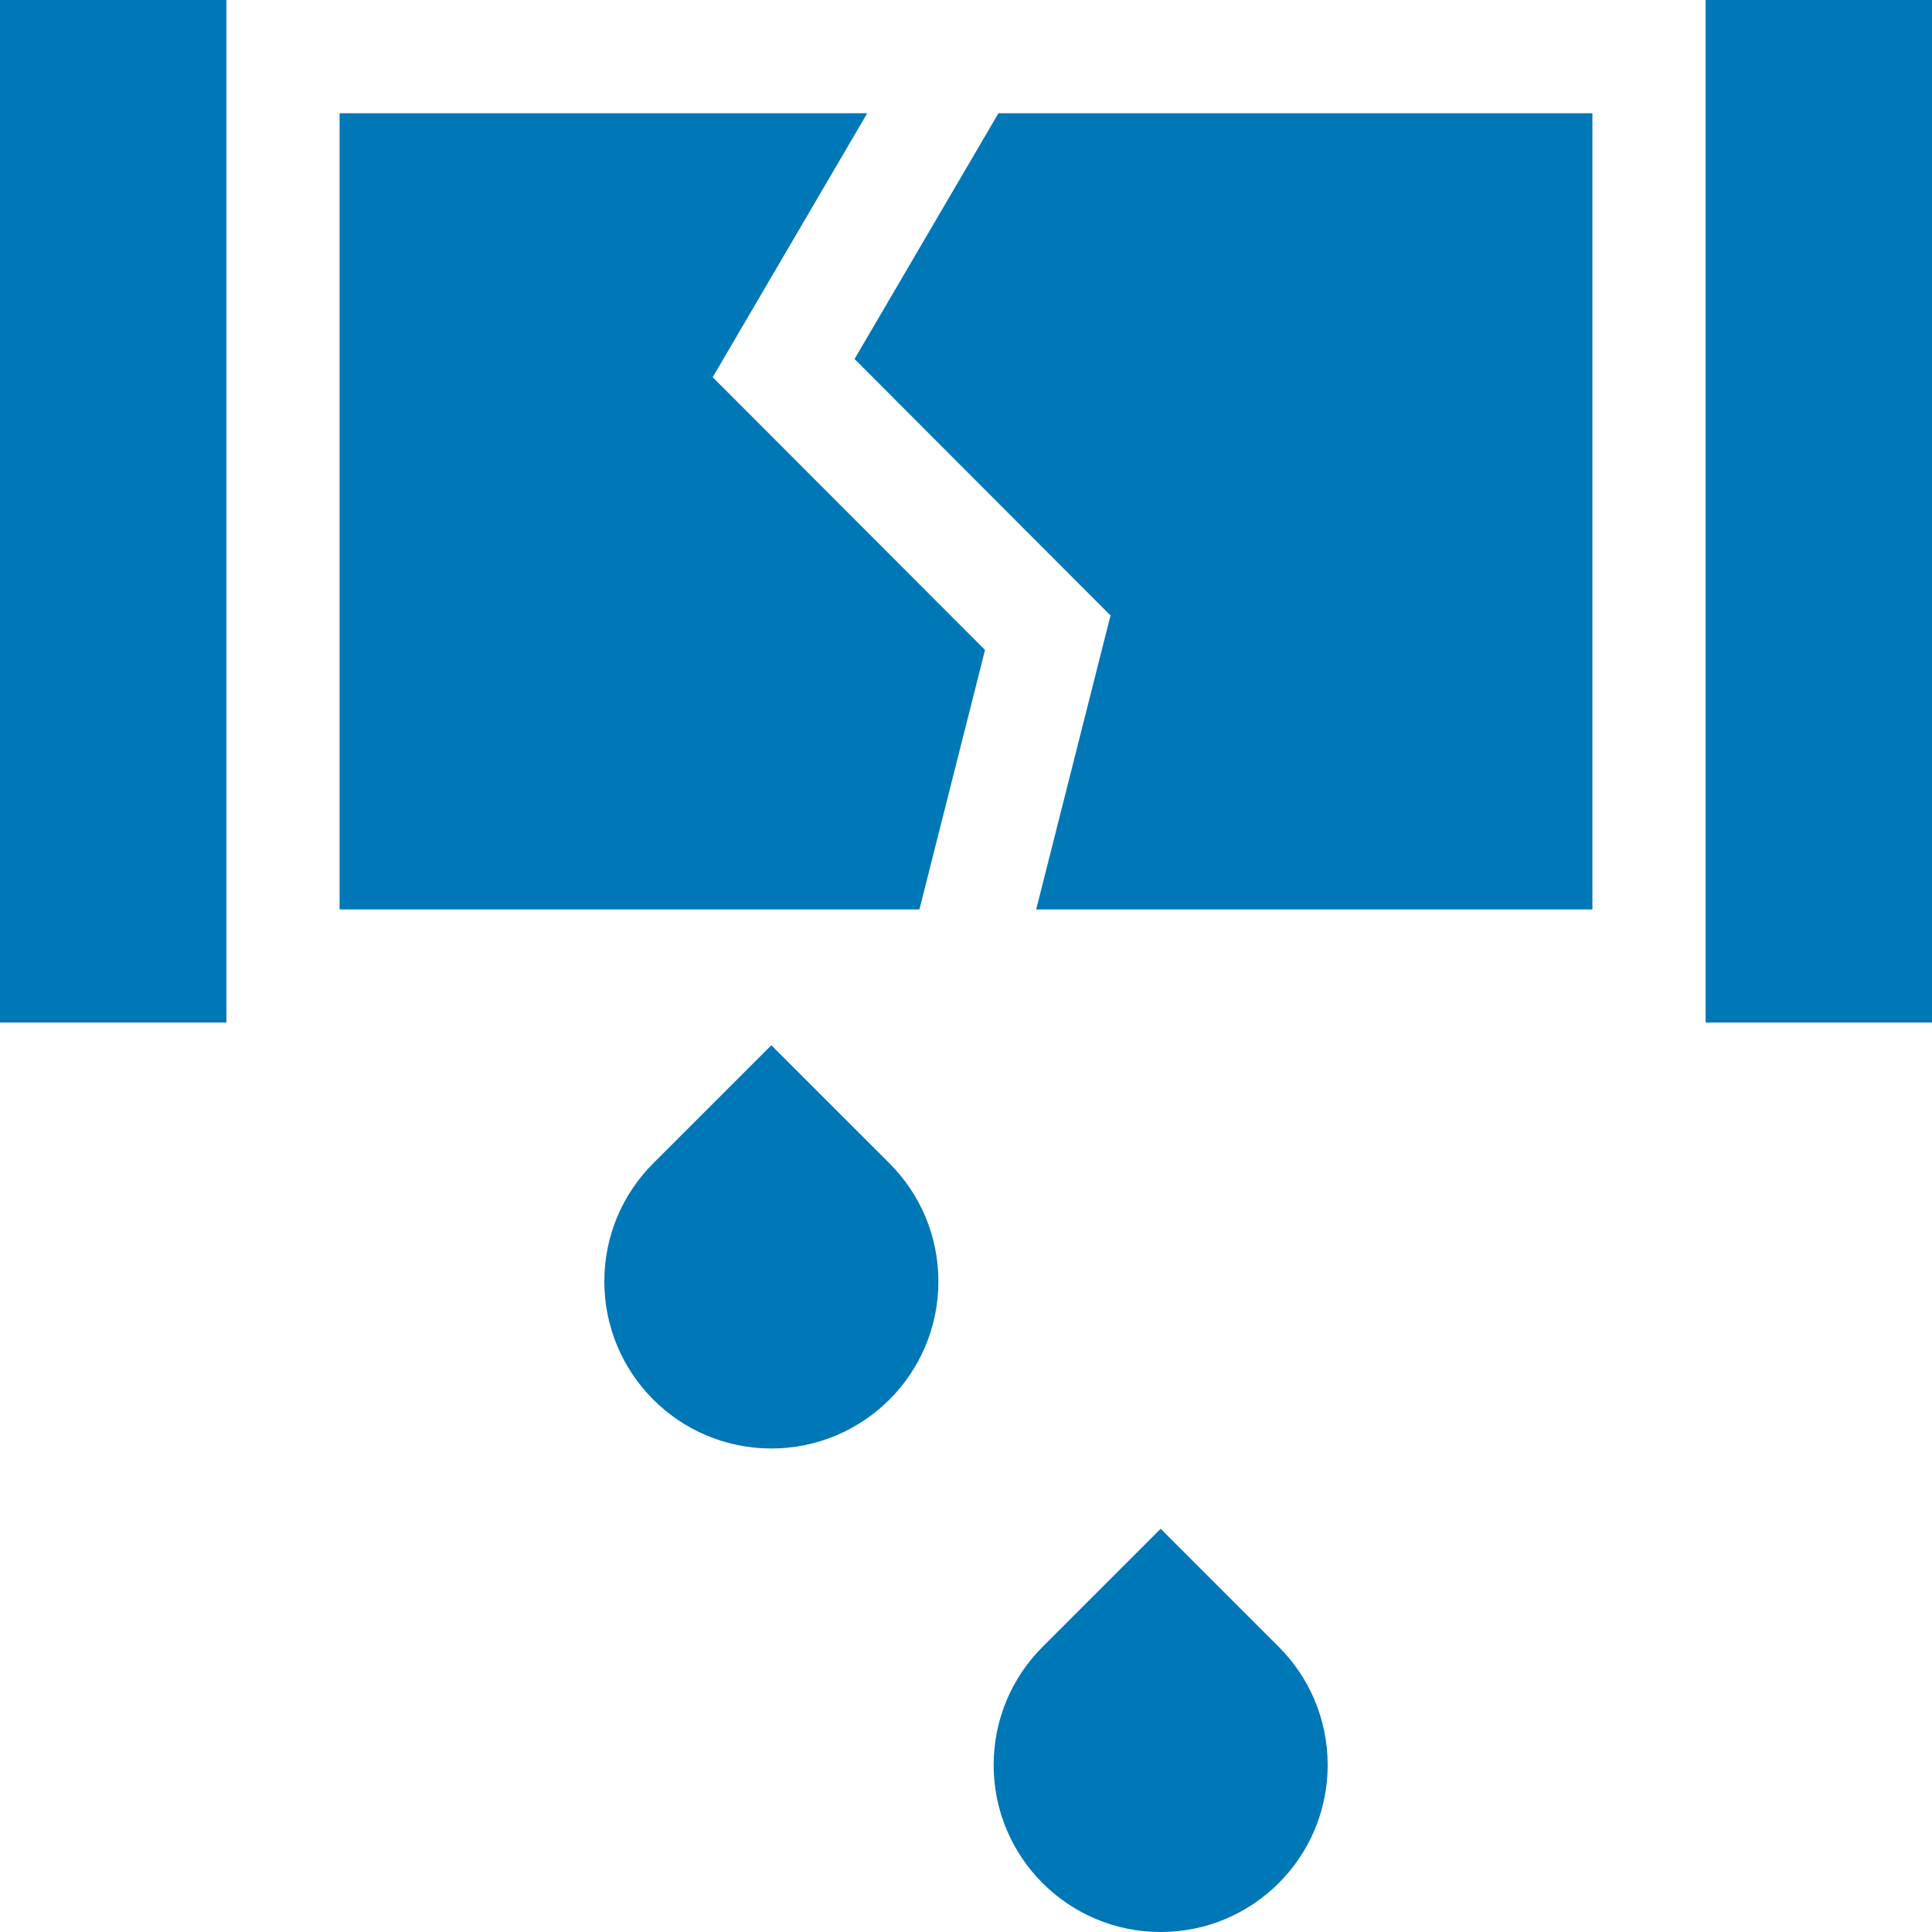
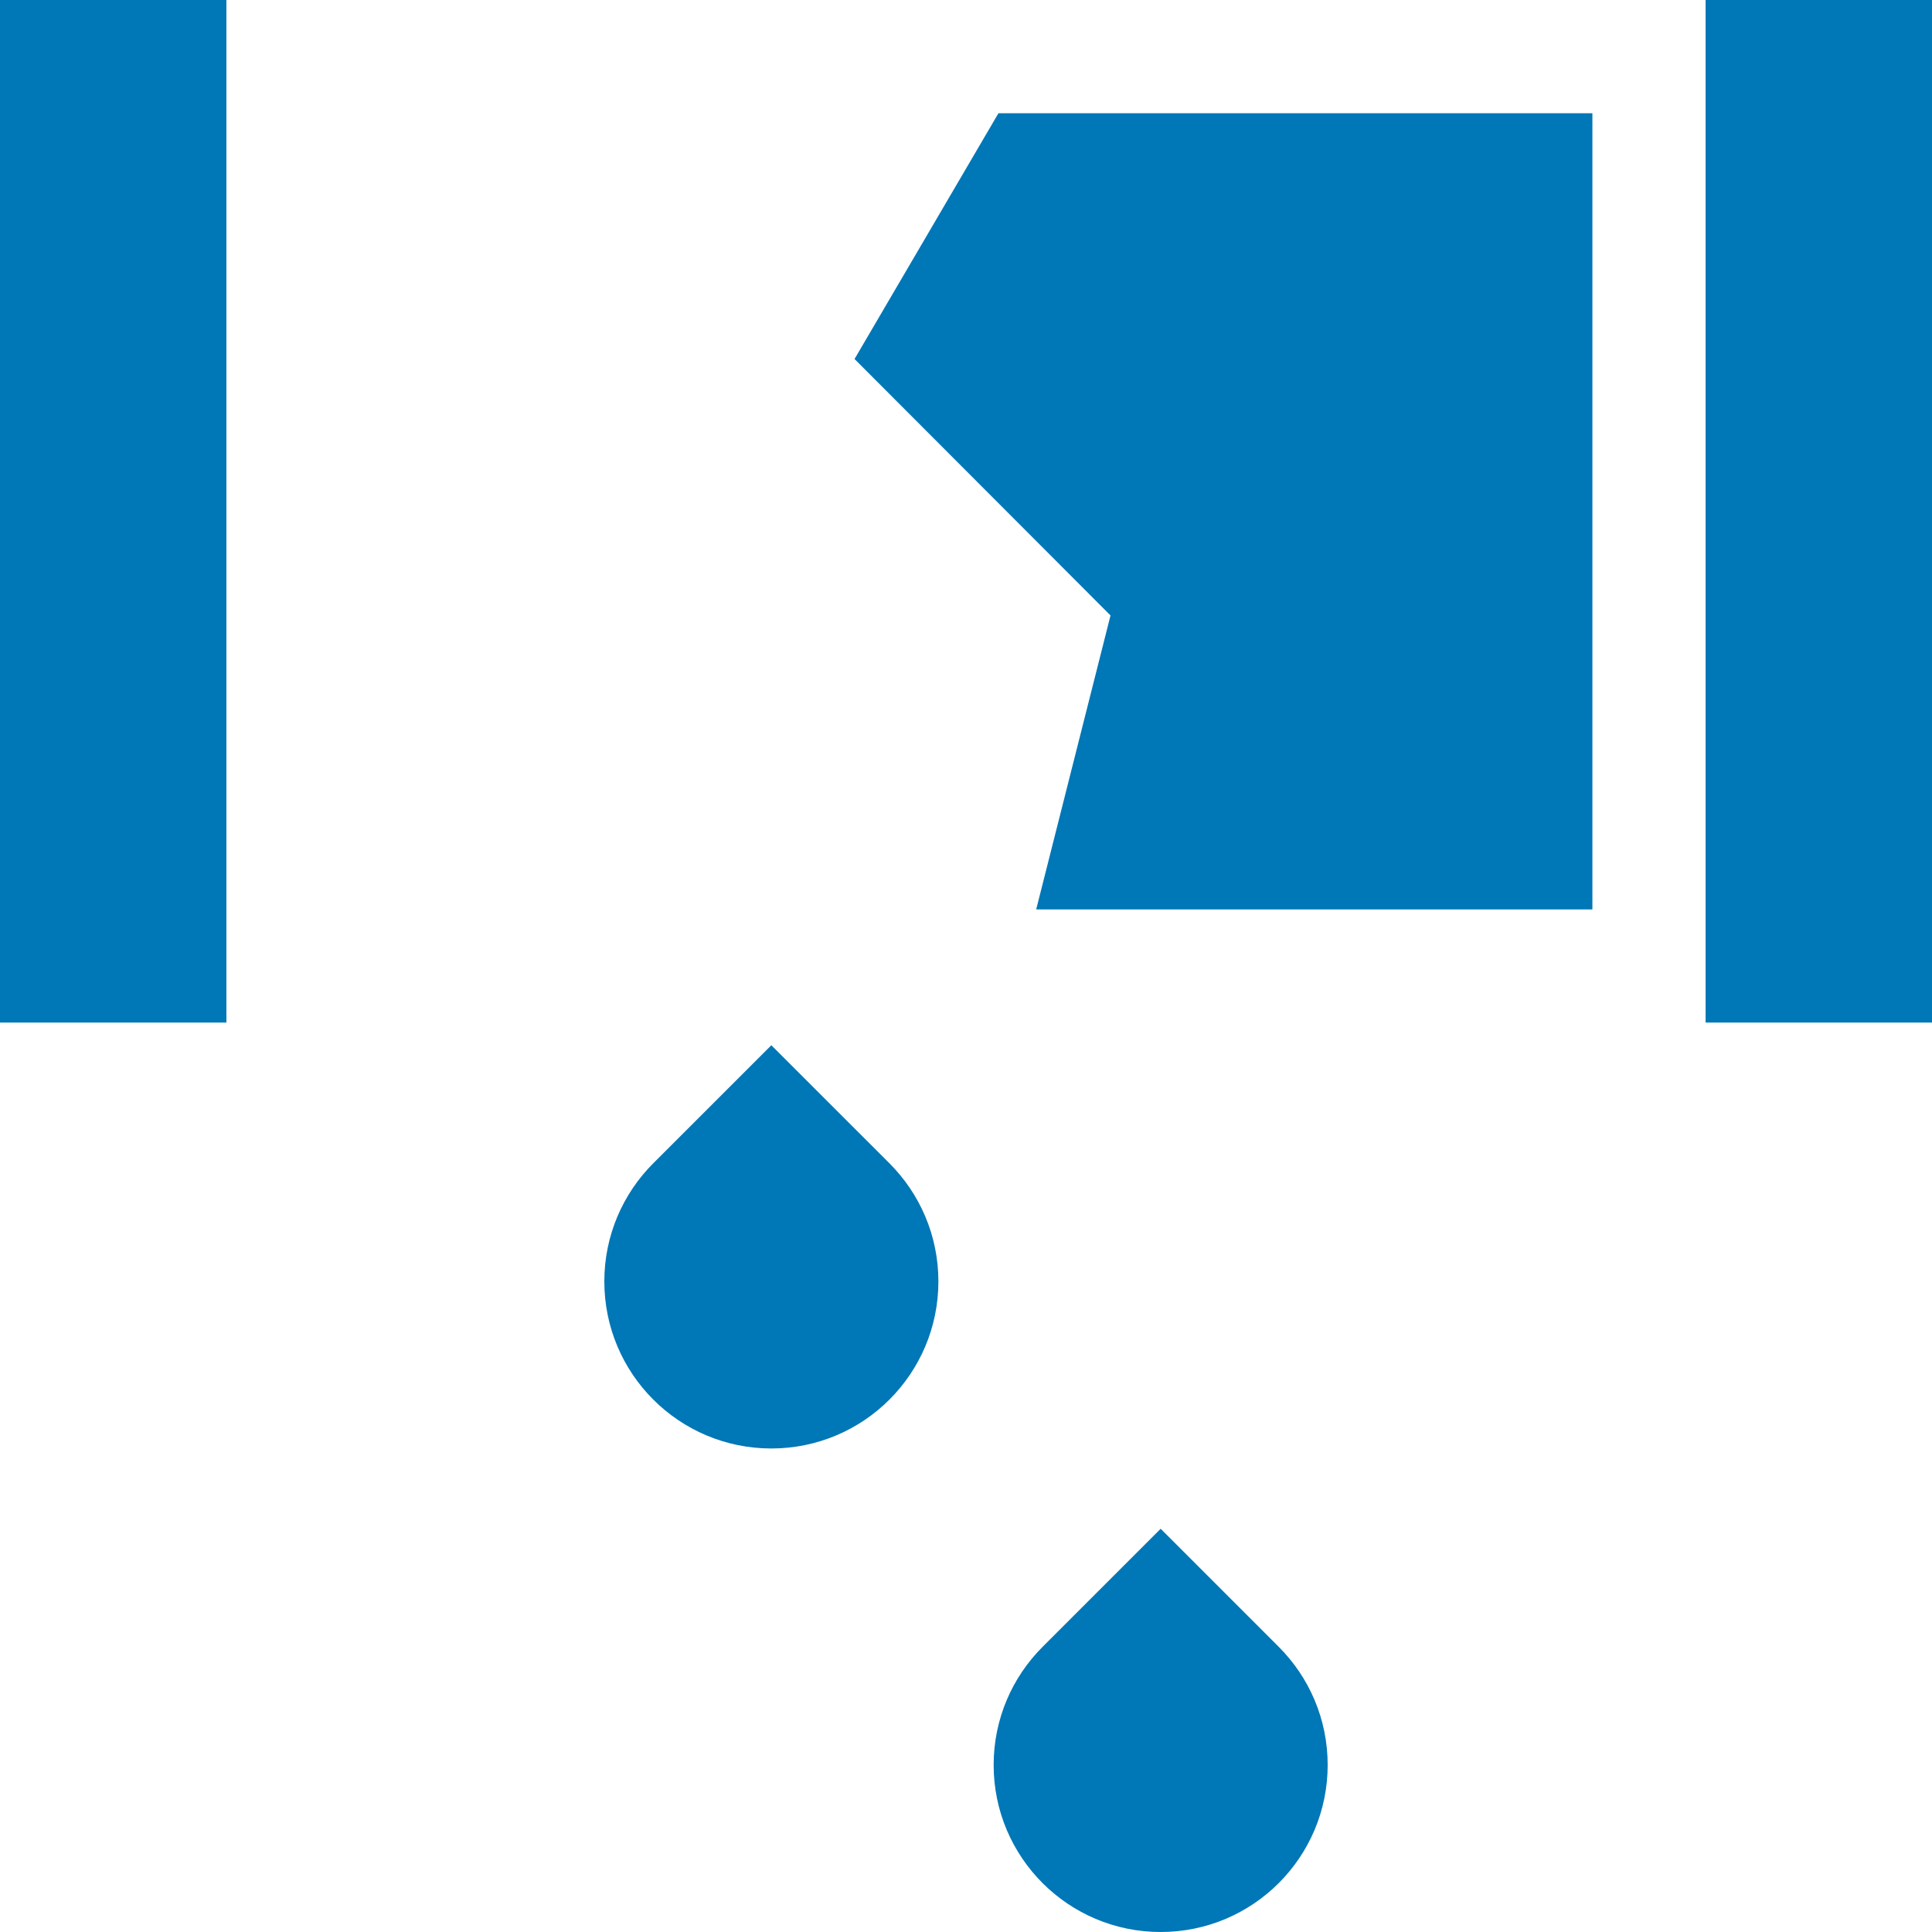
<svg xmlns="http://www.w3.org/2000/svg" width="45" height="45" viewBox="0 0 45 45" fill="none">
-   <path d="M22.943 15.139L16.6 8.786L20.2 2.637H7.91V21.182H21.415L22.943 15.139Z" fill="#0077B6" />
  <path d="M37.09 2.637H23.256L19.904 8.362L25.866 14.335L24.135 21.182H37.09V2.637ZM0 0H5.273V23.818H0V0ZM39.727 0H45V23.818H39.727V0ZM17.966 24.346L15.215 27.096C14.511 27.8 14.076 28.773 14.076 29.847C14.076 31.996 15.818 33.738 17.966 33.738C20.115 33.738 21.857 31.996 21.857 29.847C21.857 28.773 21.421 27.8 20.717 27.096L17.966 24.346ZM27.034 35.608L24.283 38.359C23.579 39.063 23.144 40.035 23.144 41.11C23.144 43.258 24.885 45 27.034 45C29.183 45 30.924 43.258 30.924 41.11C30.924 40.035 30.489 39.063 29.785 38.359L27.034 35.608Z" fill="#0077B6" />
</svg>